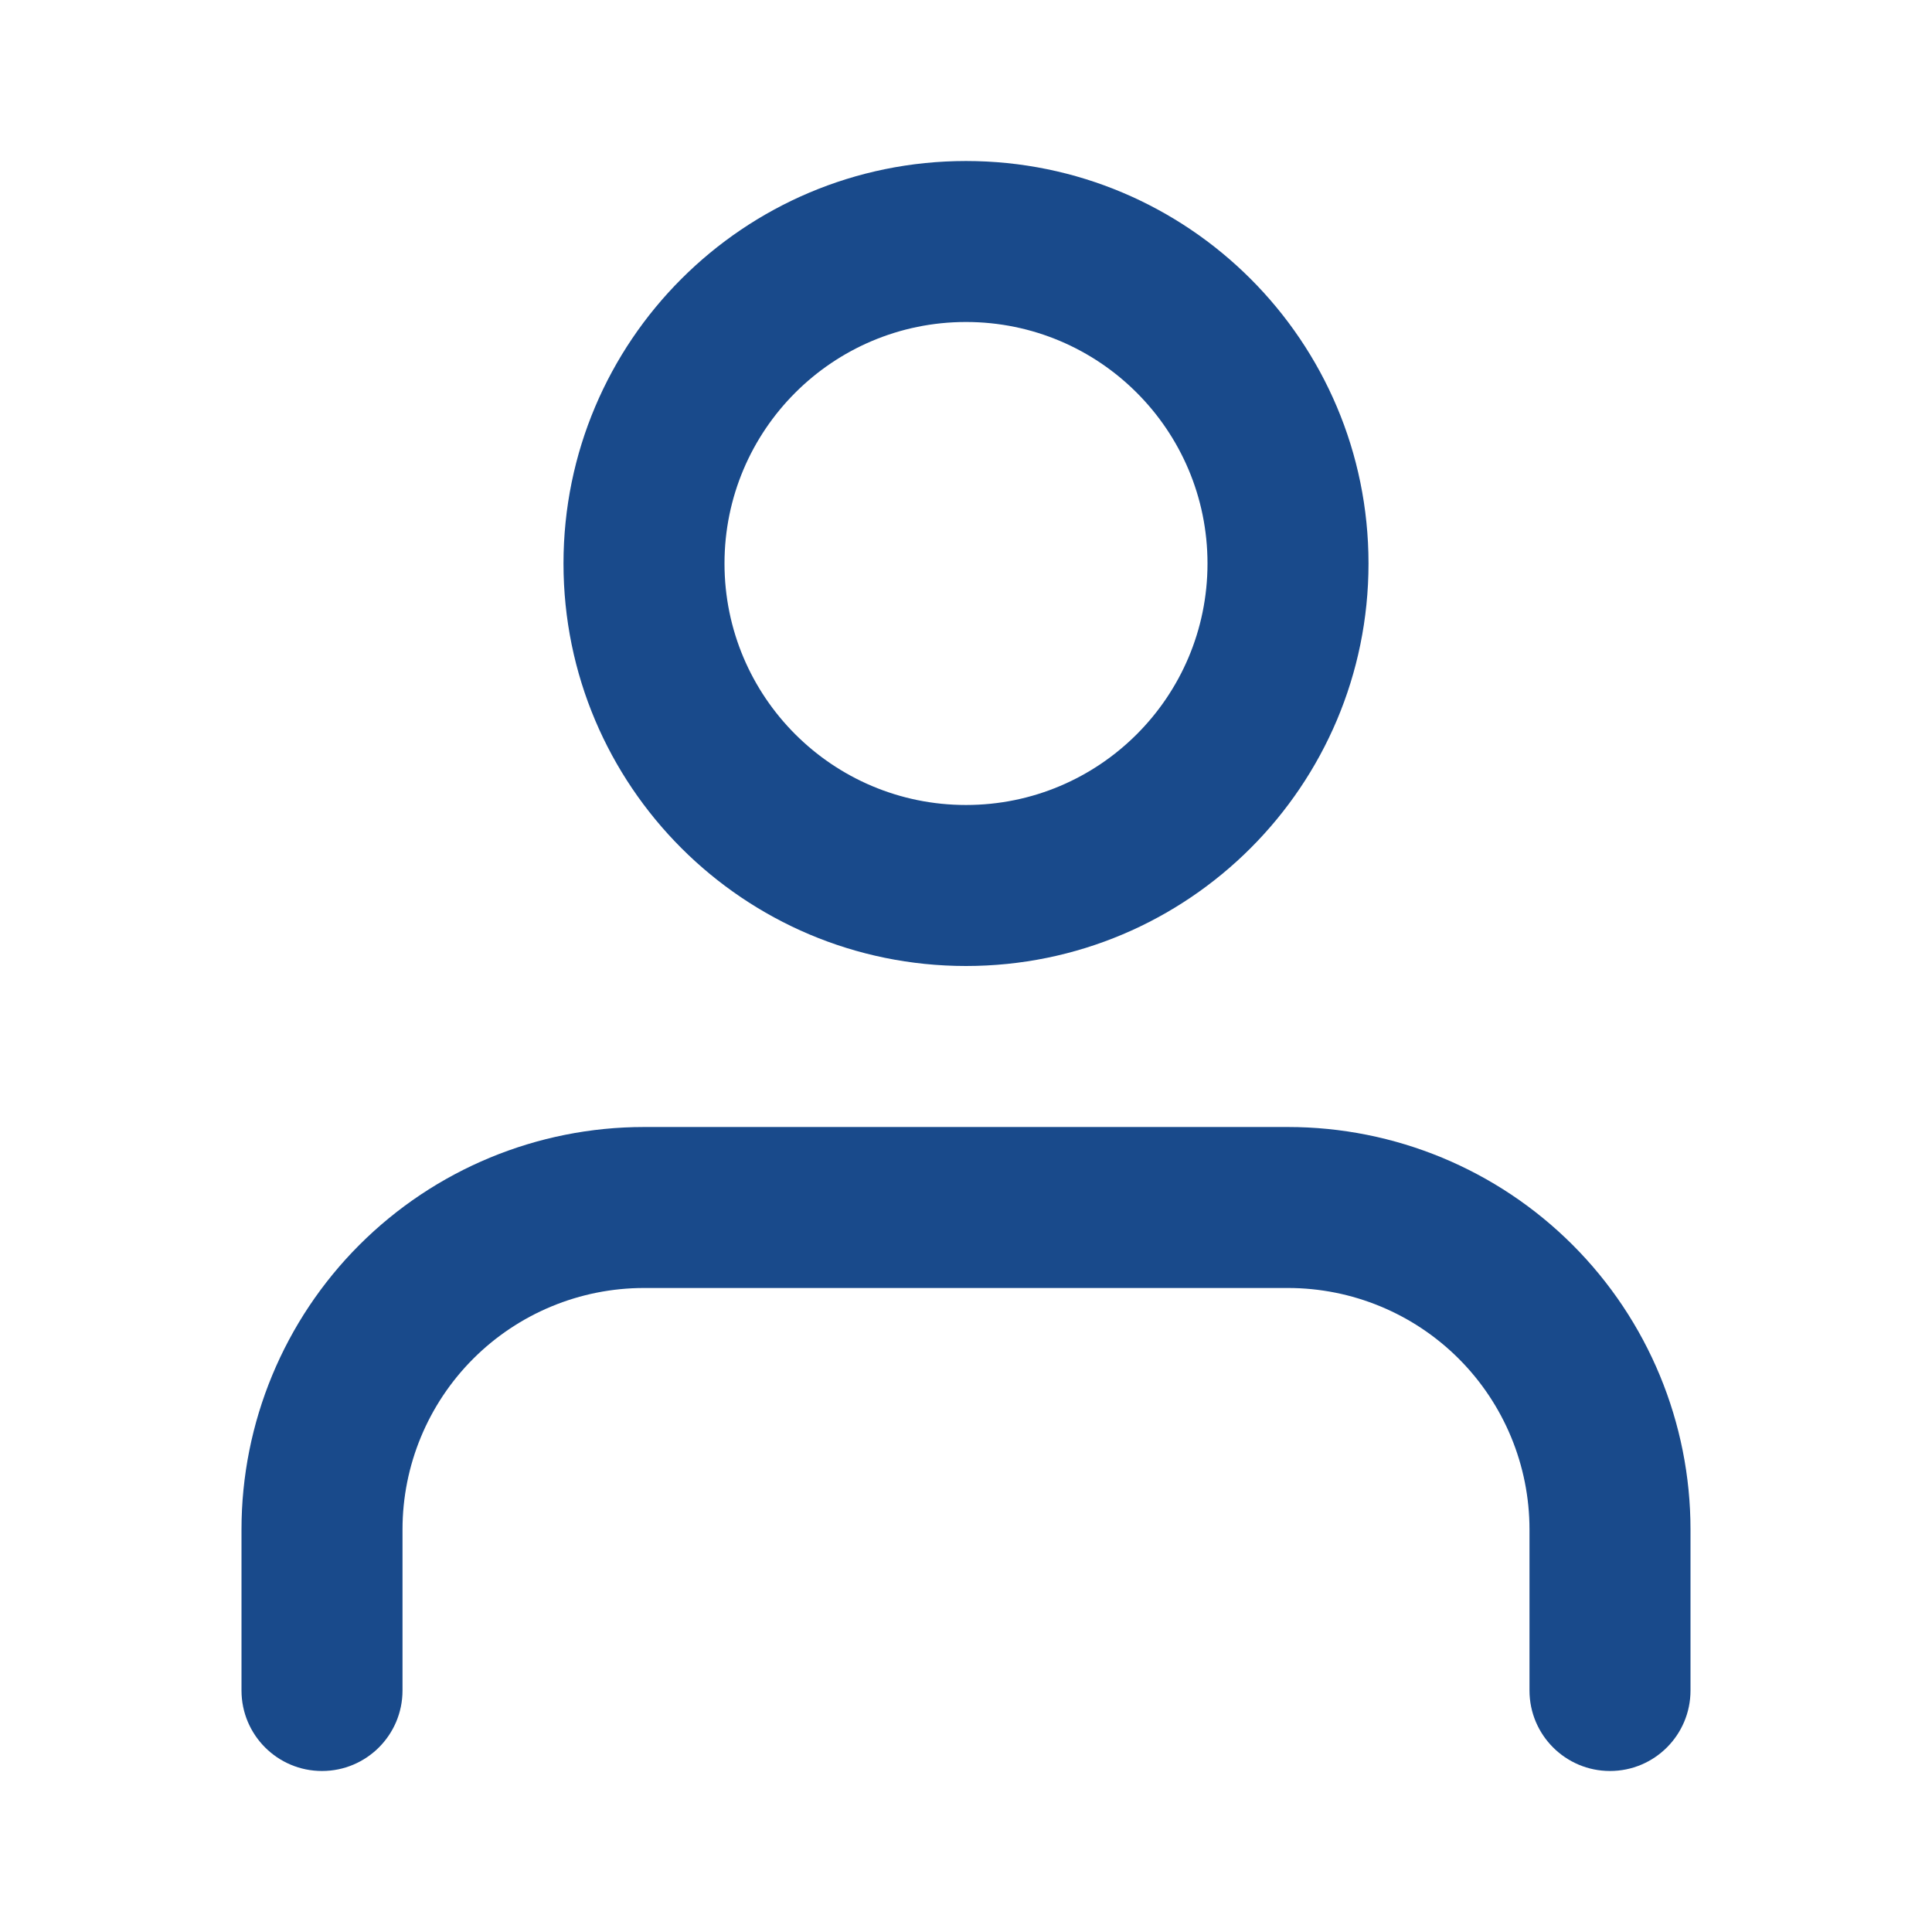
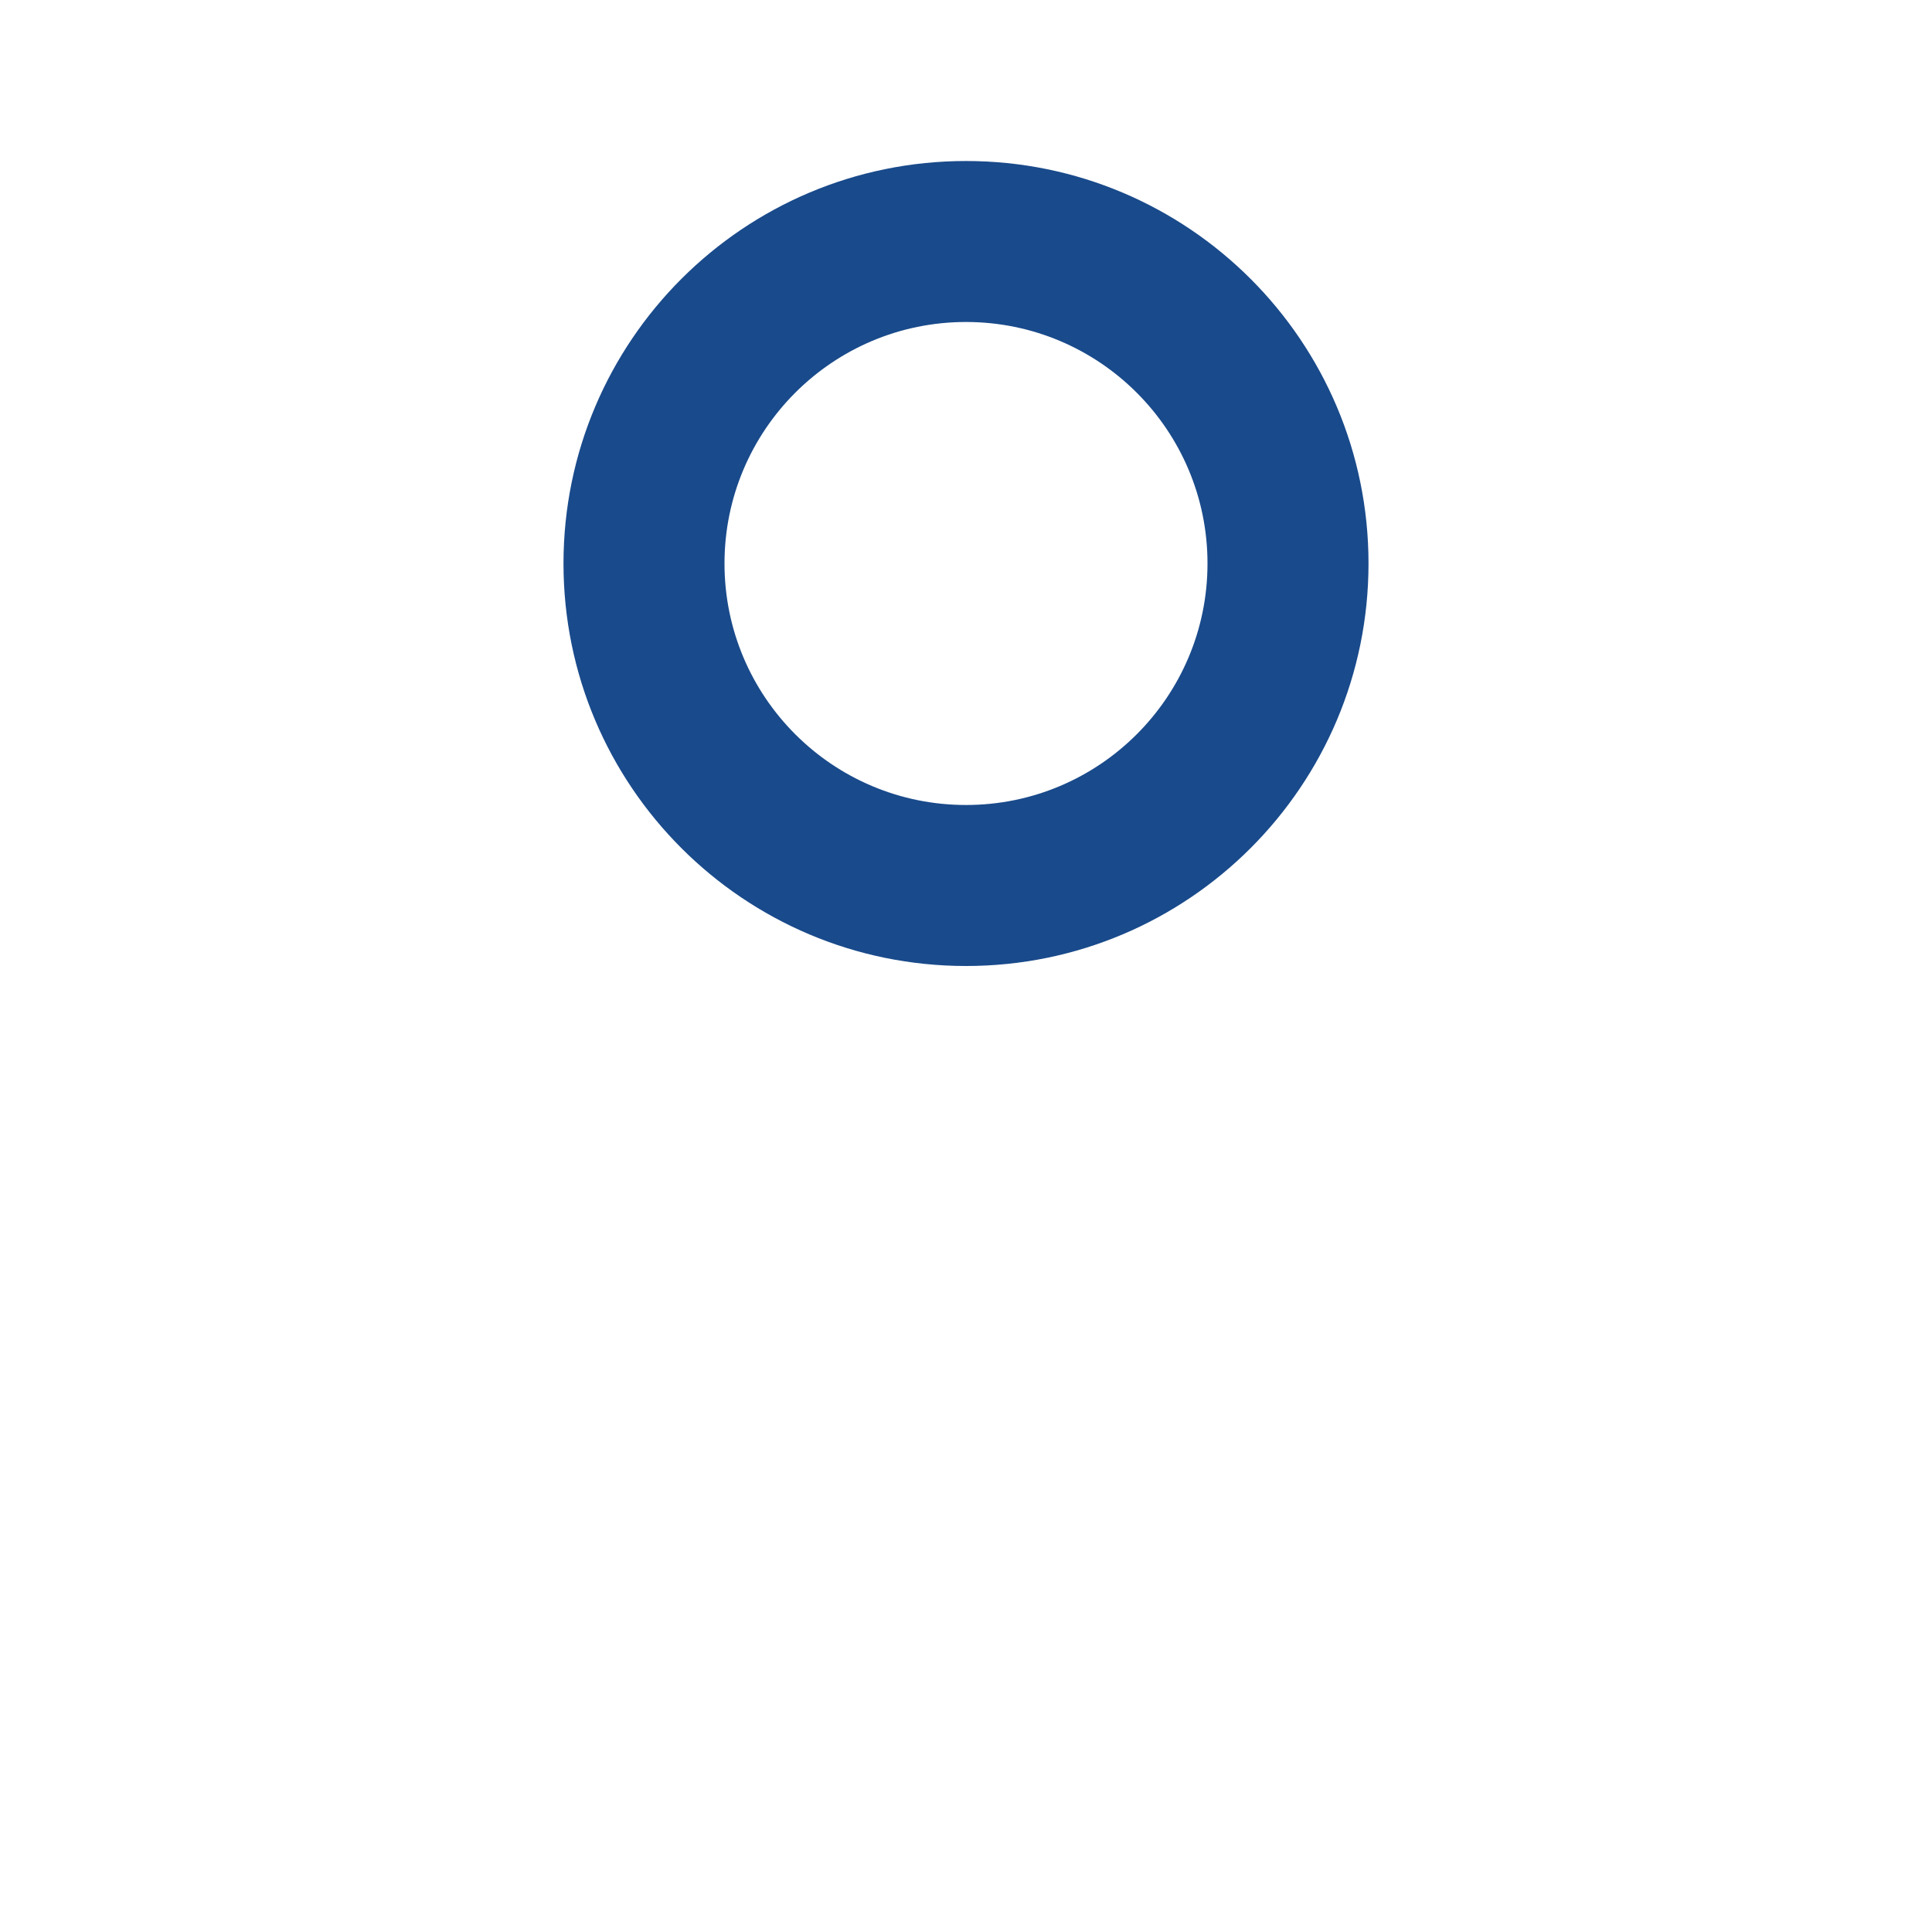
<svg xmlns="http://www.w3.org/2000/svg" width="80" height="80" viewBox="0 0 80 80" fill="none">
  <g id="icon-user">
    <g id="Shape">
      <path fill-rule="evenodd" clip-rule="evenodd" d="M40 6.667C30.795 6.667 23.333 14.129 23.333 23.333C23.333 32.538 30.795 40 40 40C49.205 40 56.667 32.538 56.667 23.333C56.667 14.129 49.205 6.667 40 6.667ZM30 23.333C30 17.811 34.477 13.333 40 13.333C45.523 13.333 50 17.811 50 23.333C50 28.856 45.523 33.333 40 33.333C34.477 33.333 30 28.856 30 23.333Z" fill="#194A8B" />
-       <path d="M26.667 46.667C22.246 46.667 18.007 48.423 14.882 51.548C11.756 54.674 10 58.913 10 63.333V70C10 71.841 11.492 73.333 13.333 73.333C15.174 73.333 16.667 71.841 16.667 70V63.333C16.667 60.681 17.72 58.138 19.596 56.262C21.471 54.387 24.015 53.333 26.667 53.333H53.333C55.986 53.333 58.529 54.387 60.404 56.262C62.28 58.138 63.333 60.681 63.333 63.333V70C63.333 71.841 64.826 73.333 66.667 73.333C68.508 73.333 70 71.841 70 70V63.333C70 58.913 68.244 54.674 65.118 51.548C61.993 48.423 57.754 46.667 53.333 46.667H26.667Z" fill="#194A8B" />
    </g>
  </g>
</svg>